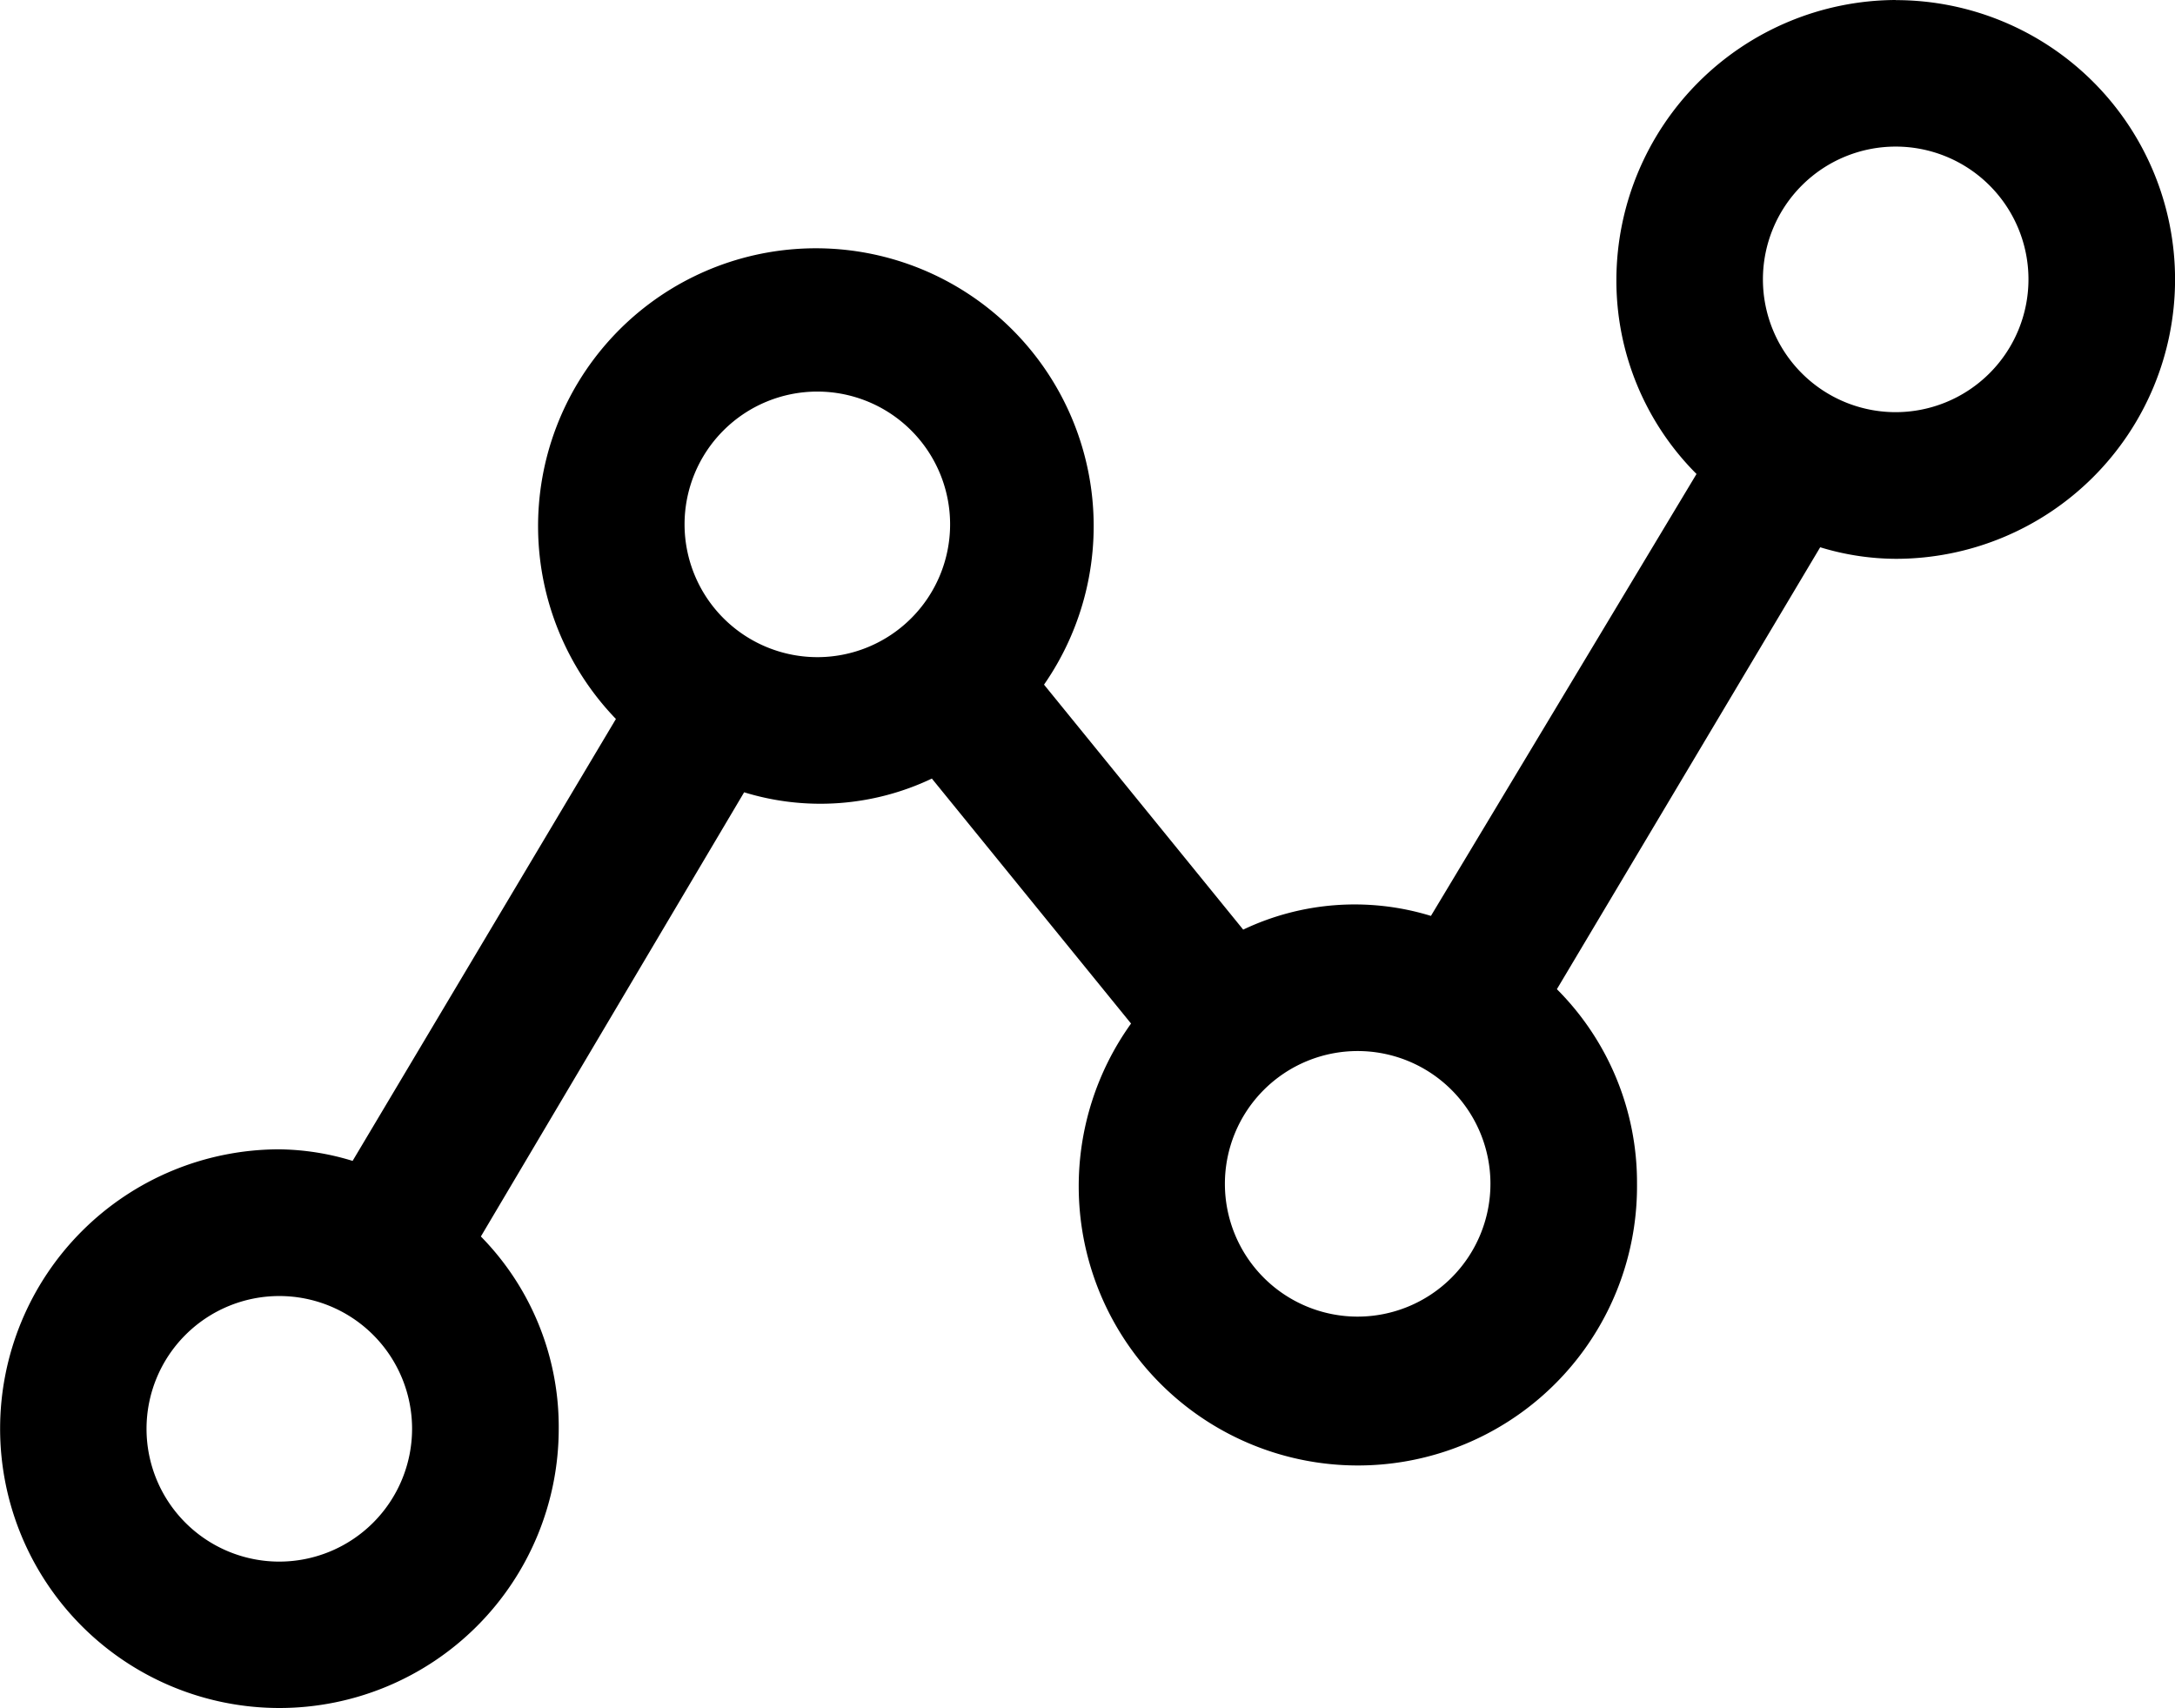
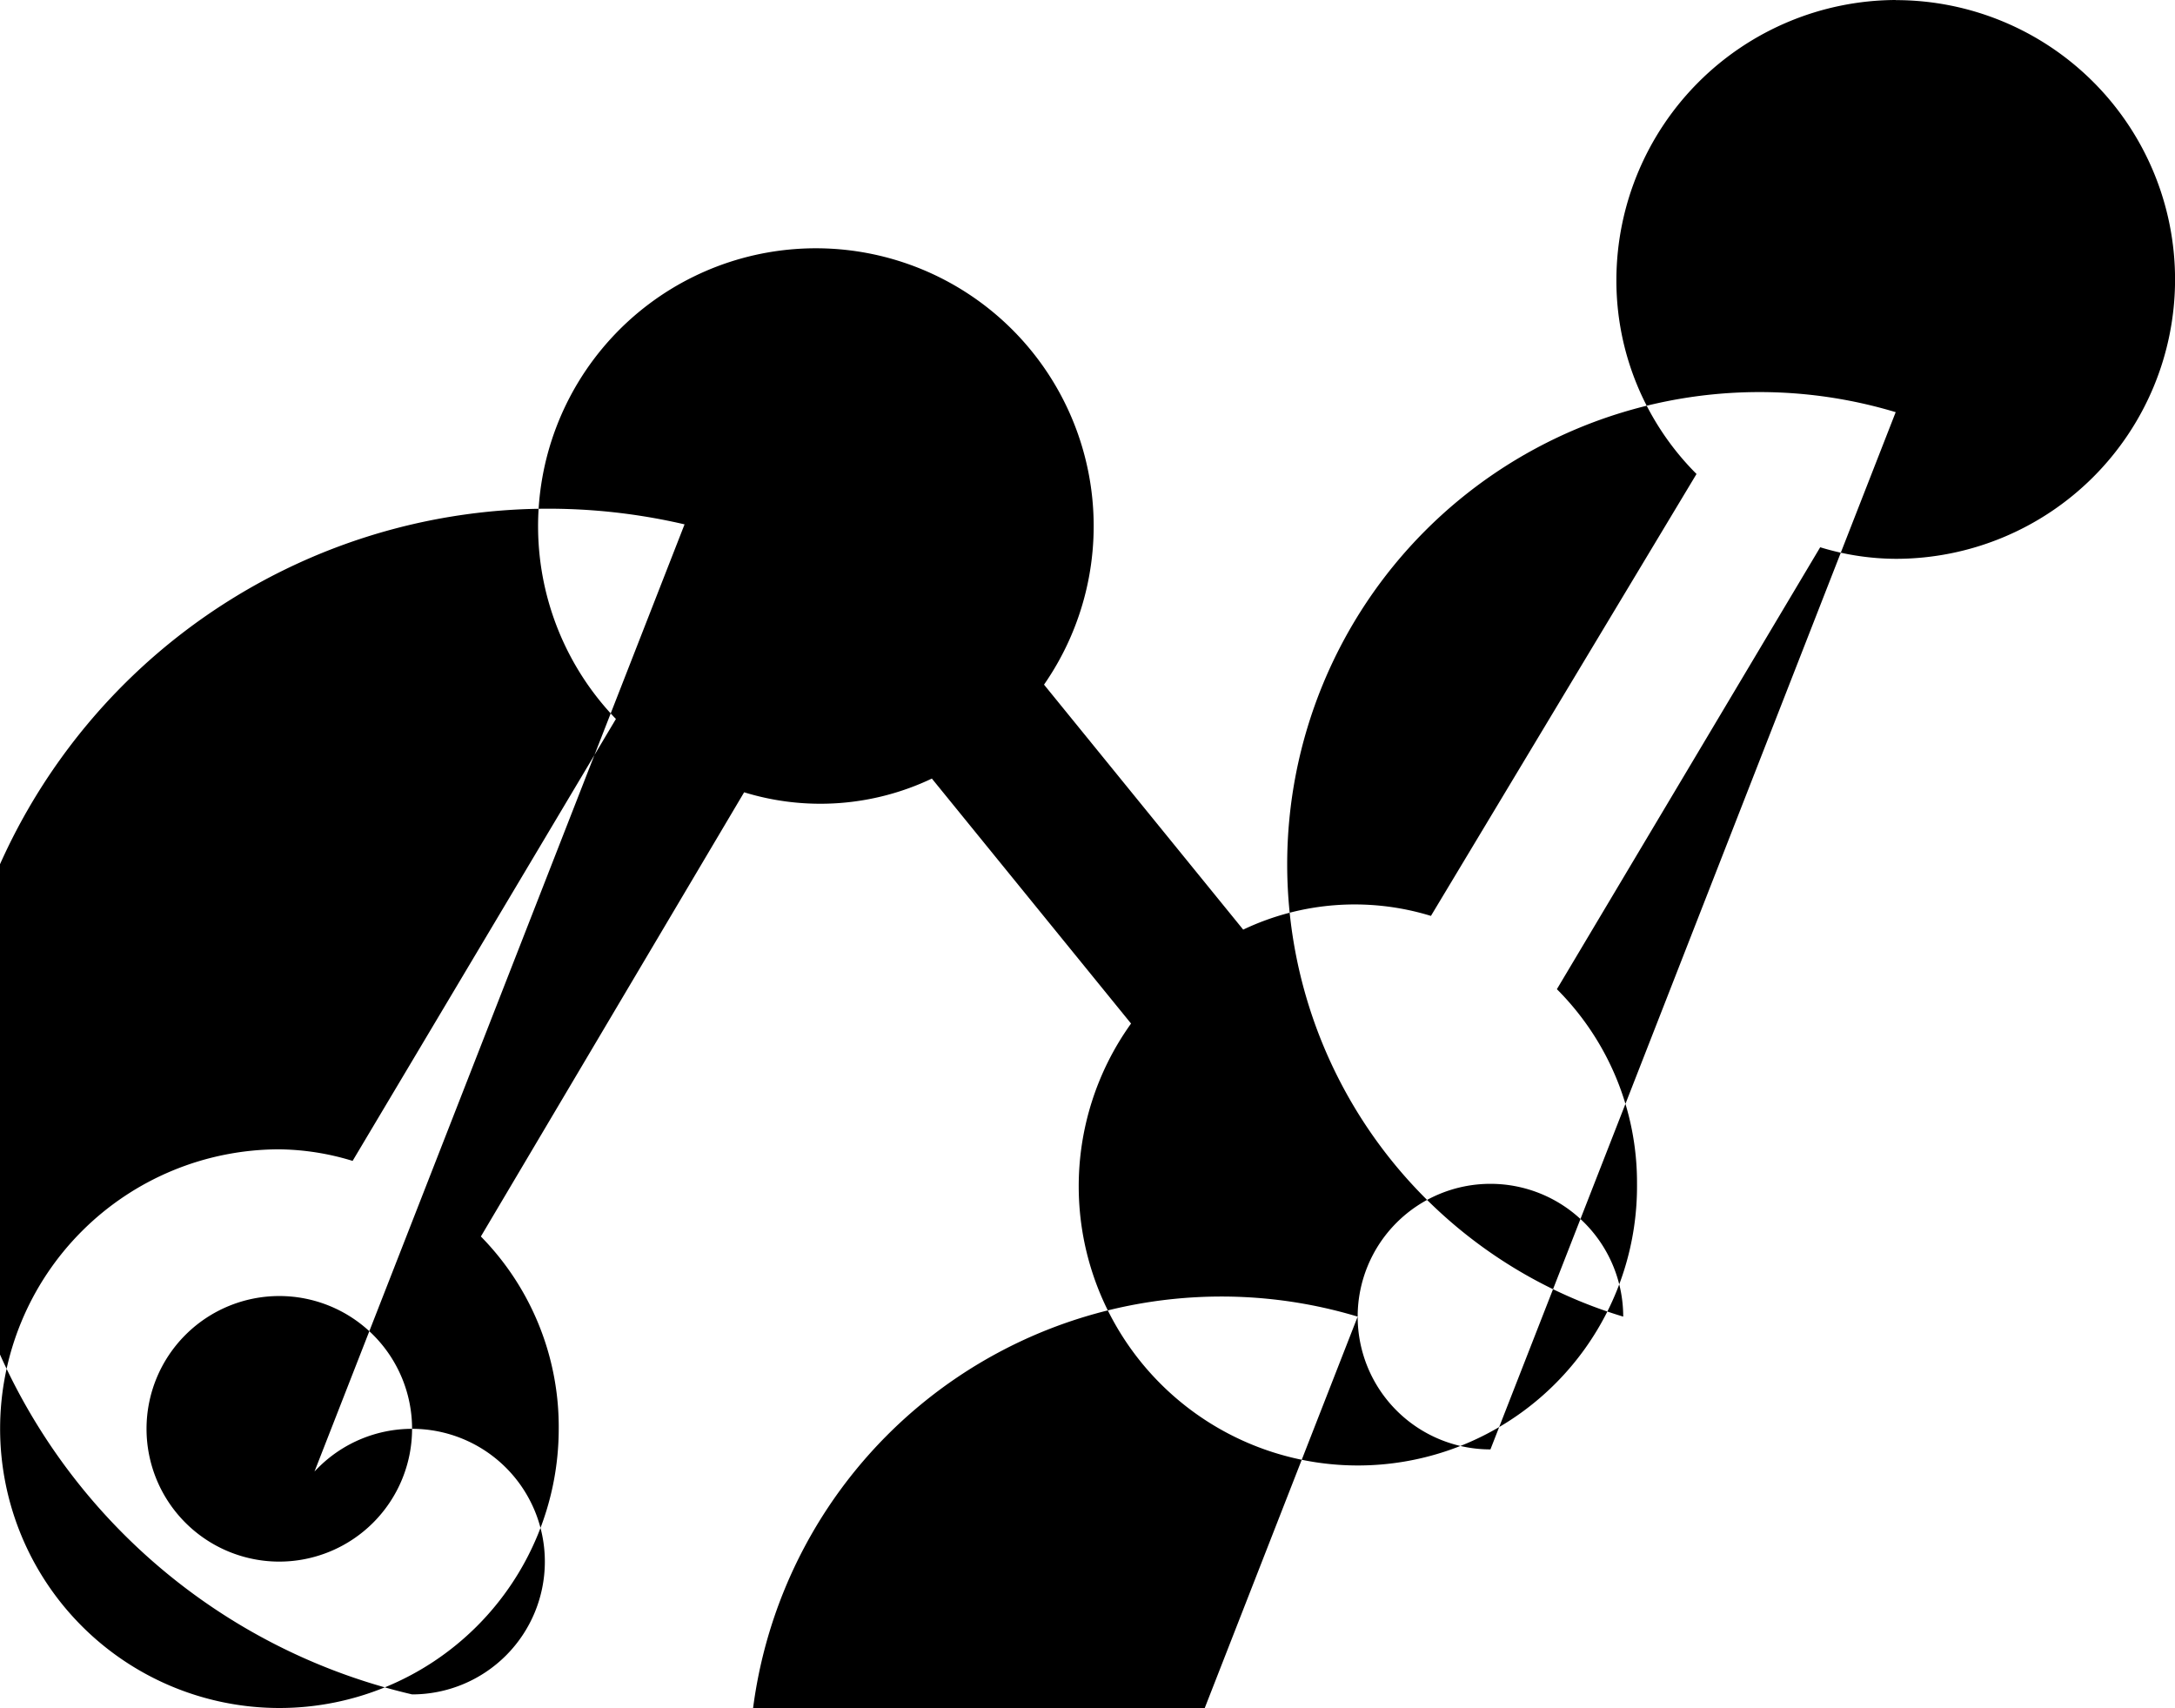
<svg xmlns="http://www.w3.org/2000/svg" width="56.434" height="44.316" viewBox="0 0 56.434 44.316">
-   <path id="Path_63686" data-name="Path 63686" d="M133.19,71.121a7.276,7.276,0,0,0-7.247,7.247,7.093,7.093,0,0,0,2.079,5.05l-6.891,11.465a6.732,6.732,0,0,0-4.871.356l-5.168-6.356a7.208,7.208,0,1,0-11.108.891l-6.832,11.465a6.7,6.7,0,0,0-1.9-.3A7.247,7.247,0,1,0,98.5,108.19a7.047,7.047,0,0,0-2.02-4.99l6.831-11.524a6.732,6.732,0,0,0,4.871-.356l5.168,6.356a7.243,7.243,0,1,0,13.128,4.158,7.093,7.093,0,0,0-2.079-5.05l6.832-11.465a6.786,6.786,0,0,0,1.96.3,7.247,7.247,0,1,0,0-14.495ZM91.25,111.635a3.445,3.445,0,1,1,3.445-3.445A3.448,3.448,0,0,1,91.25,111.635Zm10.515-26.91a3.445,3.445,0,1,1,3.445,3.445A3.448,3.448,0,0,1,101.765,84.725Zm17.465,20.554a3.445,3.445,0,1,1,3.445-3.445A3.448,3.448,0,0,1,119.23,105.279Zm13.96-23.465a3.445,3.445,0,1,1,3.445-3.445A3.448,3.448,0,0,1,133.19,81.814Z" transform="translate(-84.003 -71.121)" />
+   <path id="Path_63686" data-name="Path 63686" d="M133.19,71.121a7.276,7.276,0,0,0-7.247,7.247,7.093,7.093,0,0,0,2.079,5.05l-6.891,11.465a6.732,6.732,0,0,0-4.871.356l-5.168-6.356a7.208,7.208,0,1,0-11.108.891l-6.832,11.465a6.7,6.7,0,0,0-1.9-.3A7.247,7.247,0,1,0,98.5,108.19a7.047,7.047,0,0,0-2.02-4.99l6.831-11.524a6.732,6.732,0,0,0,4.871-.356l5.168,6.356a7.243,7.243,0,1,0,13.128,4.158,7.093,7.093,0,0,0-2.079-5.05l6.832-11.465a6.786,6.786,0,0,0,1.96.3,7.247,7.247,0,1,0,0-14.495ZM91.25,111.635a3.445,3.445,0,1,1,3.445-3.445A3.448,3.448,0,0,1,91.25,111.635Za3.445,3.445,0,1,1,3.445,3.445A3.448,3.448,0,0,1,101.765,84.725Zm17.465,20.554a3.445,3.445,0,1,1,3.445-3.445A3.448,3.448,0,0,1,119.23,105.279Zm13.96-23.465a3.445,3.445,0,1,1,3.445-3.445A3.448,3.448,0,0,1,133.19,81.814Z" transform="translate(-84.003 -71.121)" />
</svg>